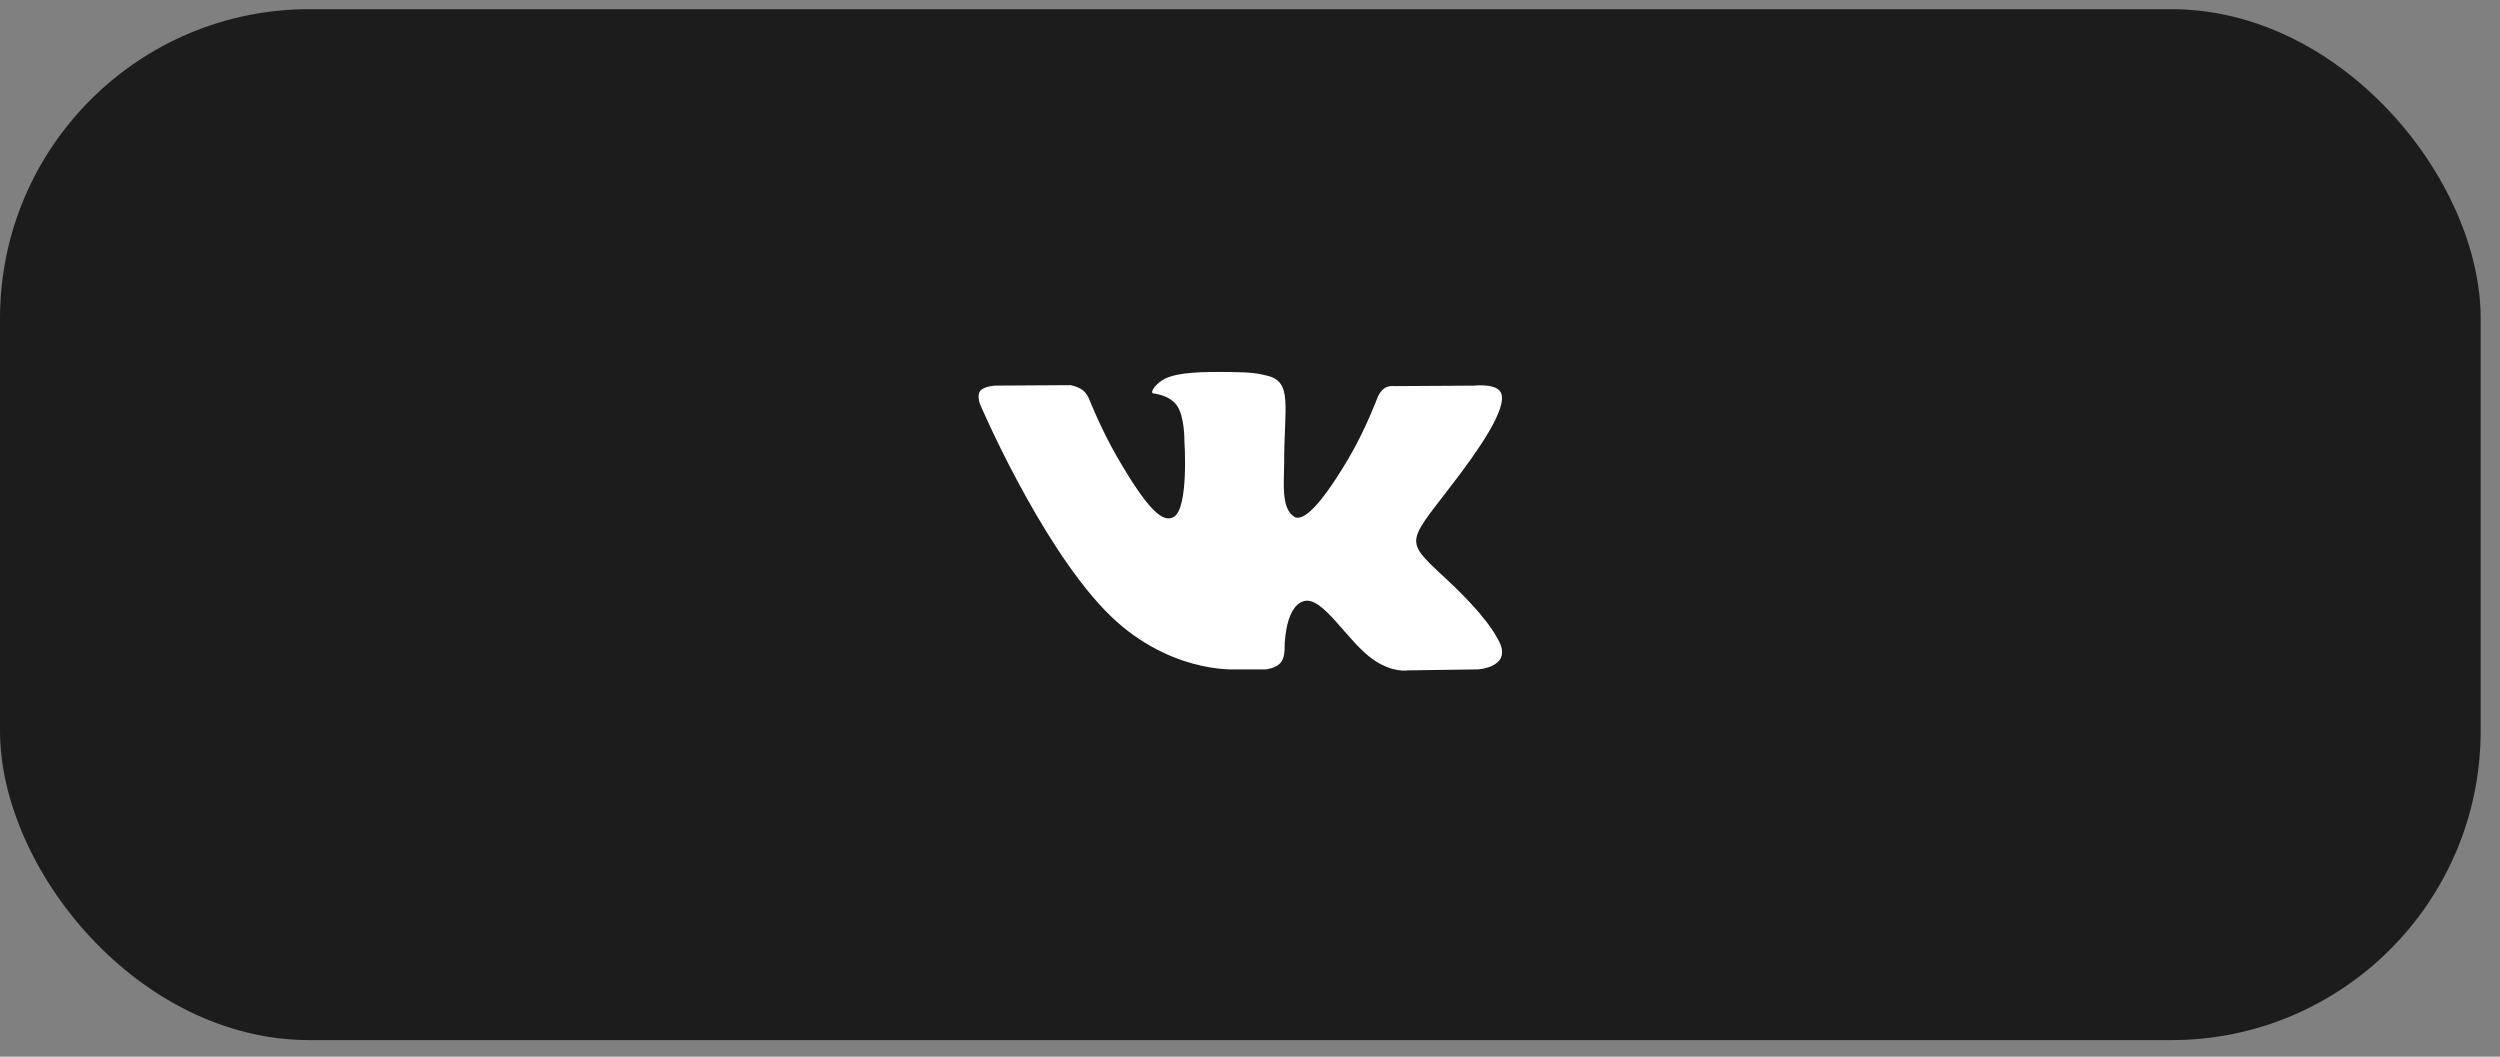
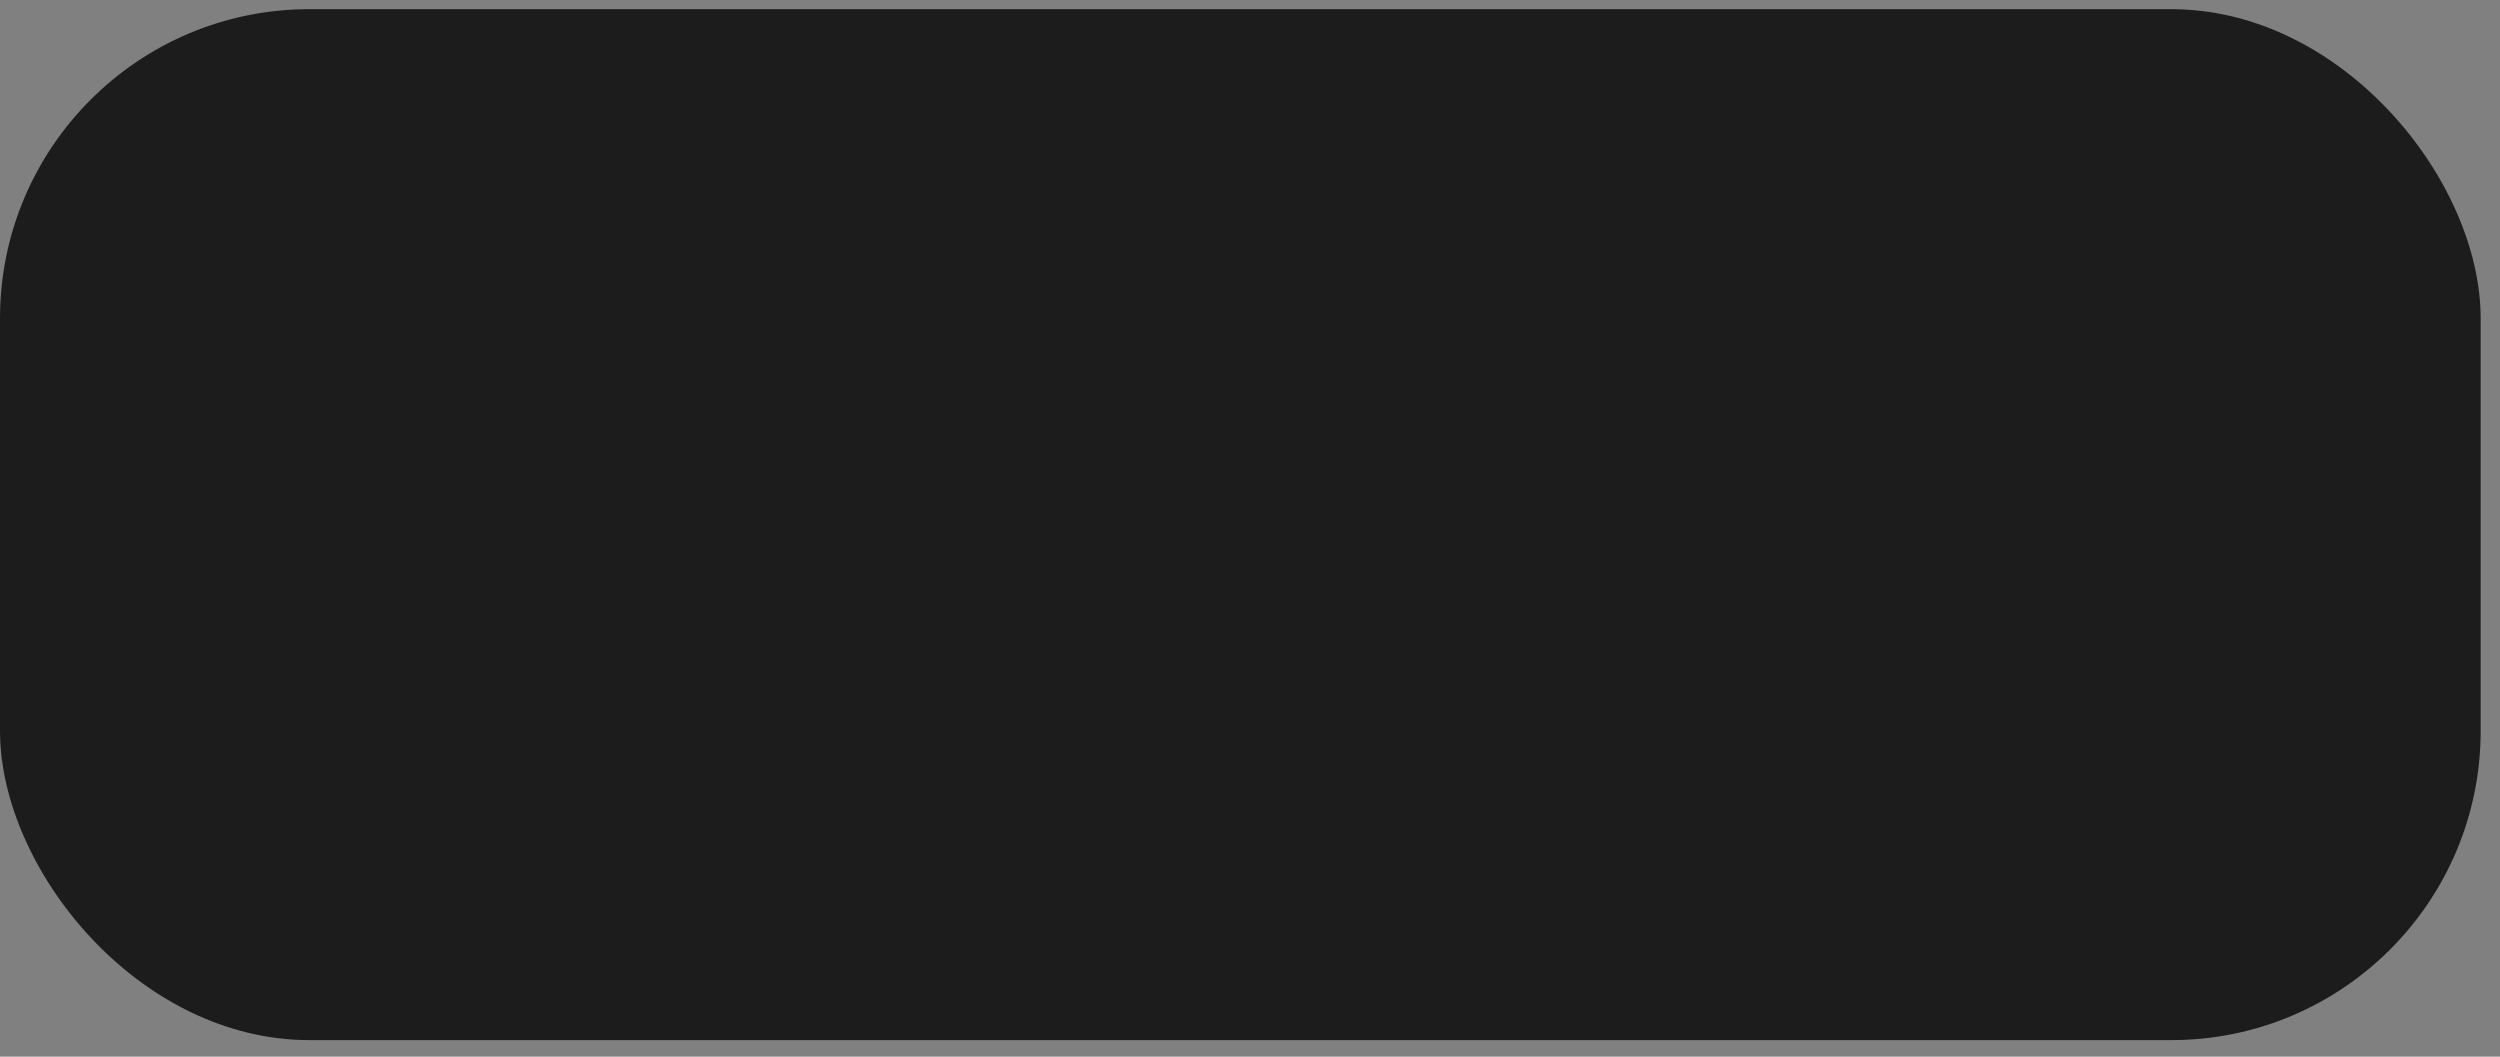
<svg xmlns="http://www.w3.org/2000/svg" width="97" height="41" viewBox="0 0 97 41" fill="none">
  <rect x="0" y="0" width="97" height="41" fill="#808080" stroke="none" />
  <rect y="0.356" width="96.25" height="40" rx="12" fill="#1C1C1C" />
  <g clip-path="url(#clip0_79_1097)">
-     <path d="M58.1 24.769C58.046 24.677 57.708 23.943 56.083 22.435C54.382 20.856 54.61 21.112 56.659 18.381C57.907 16.718 58.406 15.702 58.25 15.268C58.102 14.854 57.184 14.963 57.184 14.963L54.131 14.981C54.131 14.981 53.905 14.95 53.736 15.051C53.573 15.15 53.467 15.378 53.467 15.378C53.467 15.378 52.984 16.666 52.339 17.76C50.979 20.07 50.434 20.192 50.212 20.048C49.695 19.714 49.825 18.705 49.825 17.989C49.825 15.75 50.164 14.817 49.163 14.576C48.831 14.496 48.587 14.443 47.737 14.434C46.648 14.422 45.725 14.438 45.203 14.693C44.855 14.863 44.588 15.243 44.751 15.264C44.953 15.291 45.41 15.387 45.653 15.717C45.966 16.143 45.955 17.1 45.955 17.1C45.955 17.1 46.135 19.735 45.535 20.062C45.122 20.287 44.557 19.828 43.345 17.732C42.724 16.66 42.254 15.472 42.254 15.472C42.254 15.472 42.164 15.251 42.003 15.133C41.807 14.99 41.533 14.944 41.533 14.944L38.63 14.962C38.63 14.962 38.195 14.975 38.035 15.164C37.893 15.333 38.024 15.681 38.024 15.681C38.024 15.681 40.296 20.997 42.868 23.677C45.229 26.133 47.908 25.972 47.908 25.972H49.121C49.121 25.972 49.488 25.931 49.675 25.73C49.848 25.544 49.841 25.196 49.841 25.196C49.841 25.196 49.817 23.567 50.574 23.328C51.319 23.091 52.276 24.902 53.291 25.599C54.058 26.126 54.641 26.01 54.641 26.01L57.354 25.972C57.354 25.972 58.773 25.885 58.1 24.769Z" fill="white" />
-   </g>
+     </g>
  <defs>
    <clipPath id="clip0_79_1097">
      <rect width="20.312" height="20.312" fill="white" transform="translate(37.969 10.2)" />
    </clipPath>
  </defs>
</svg>